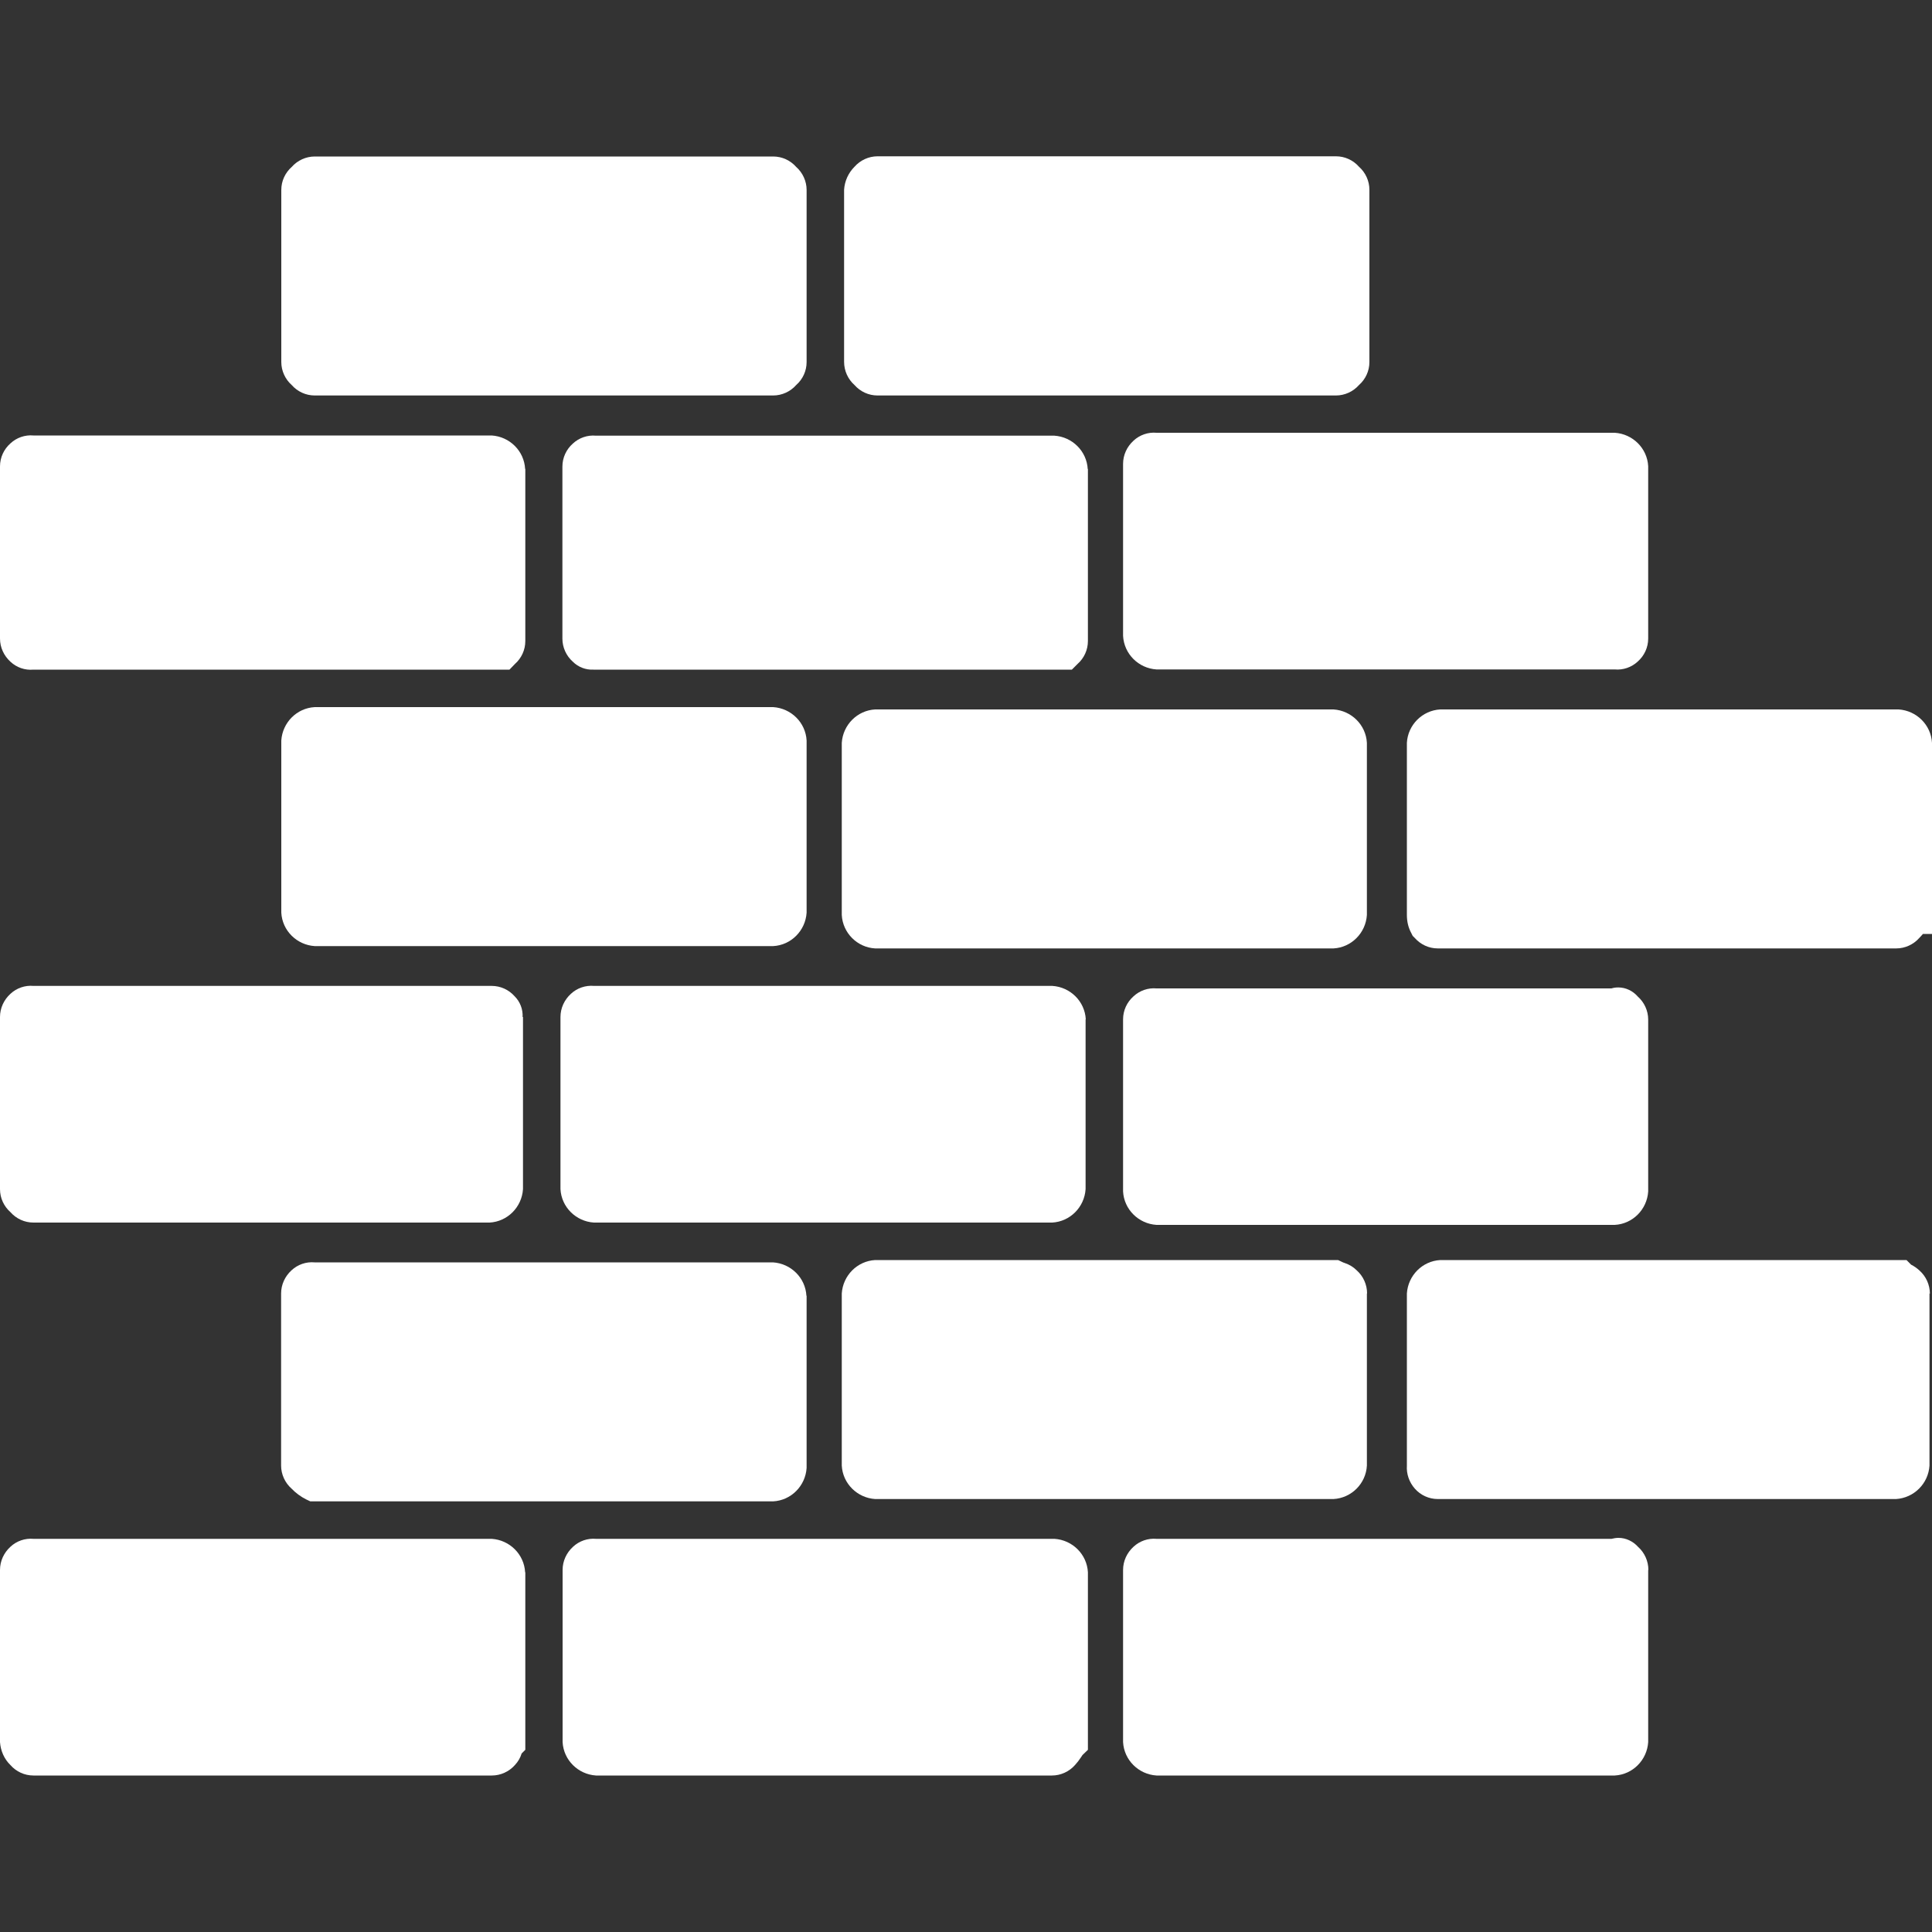
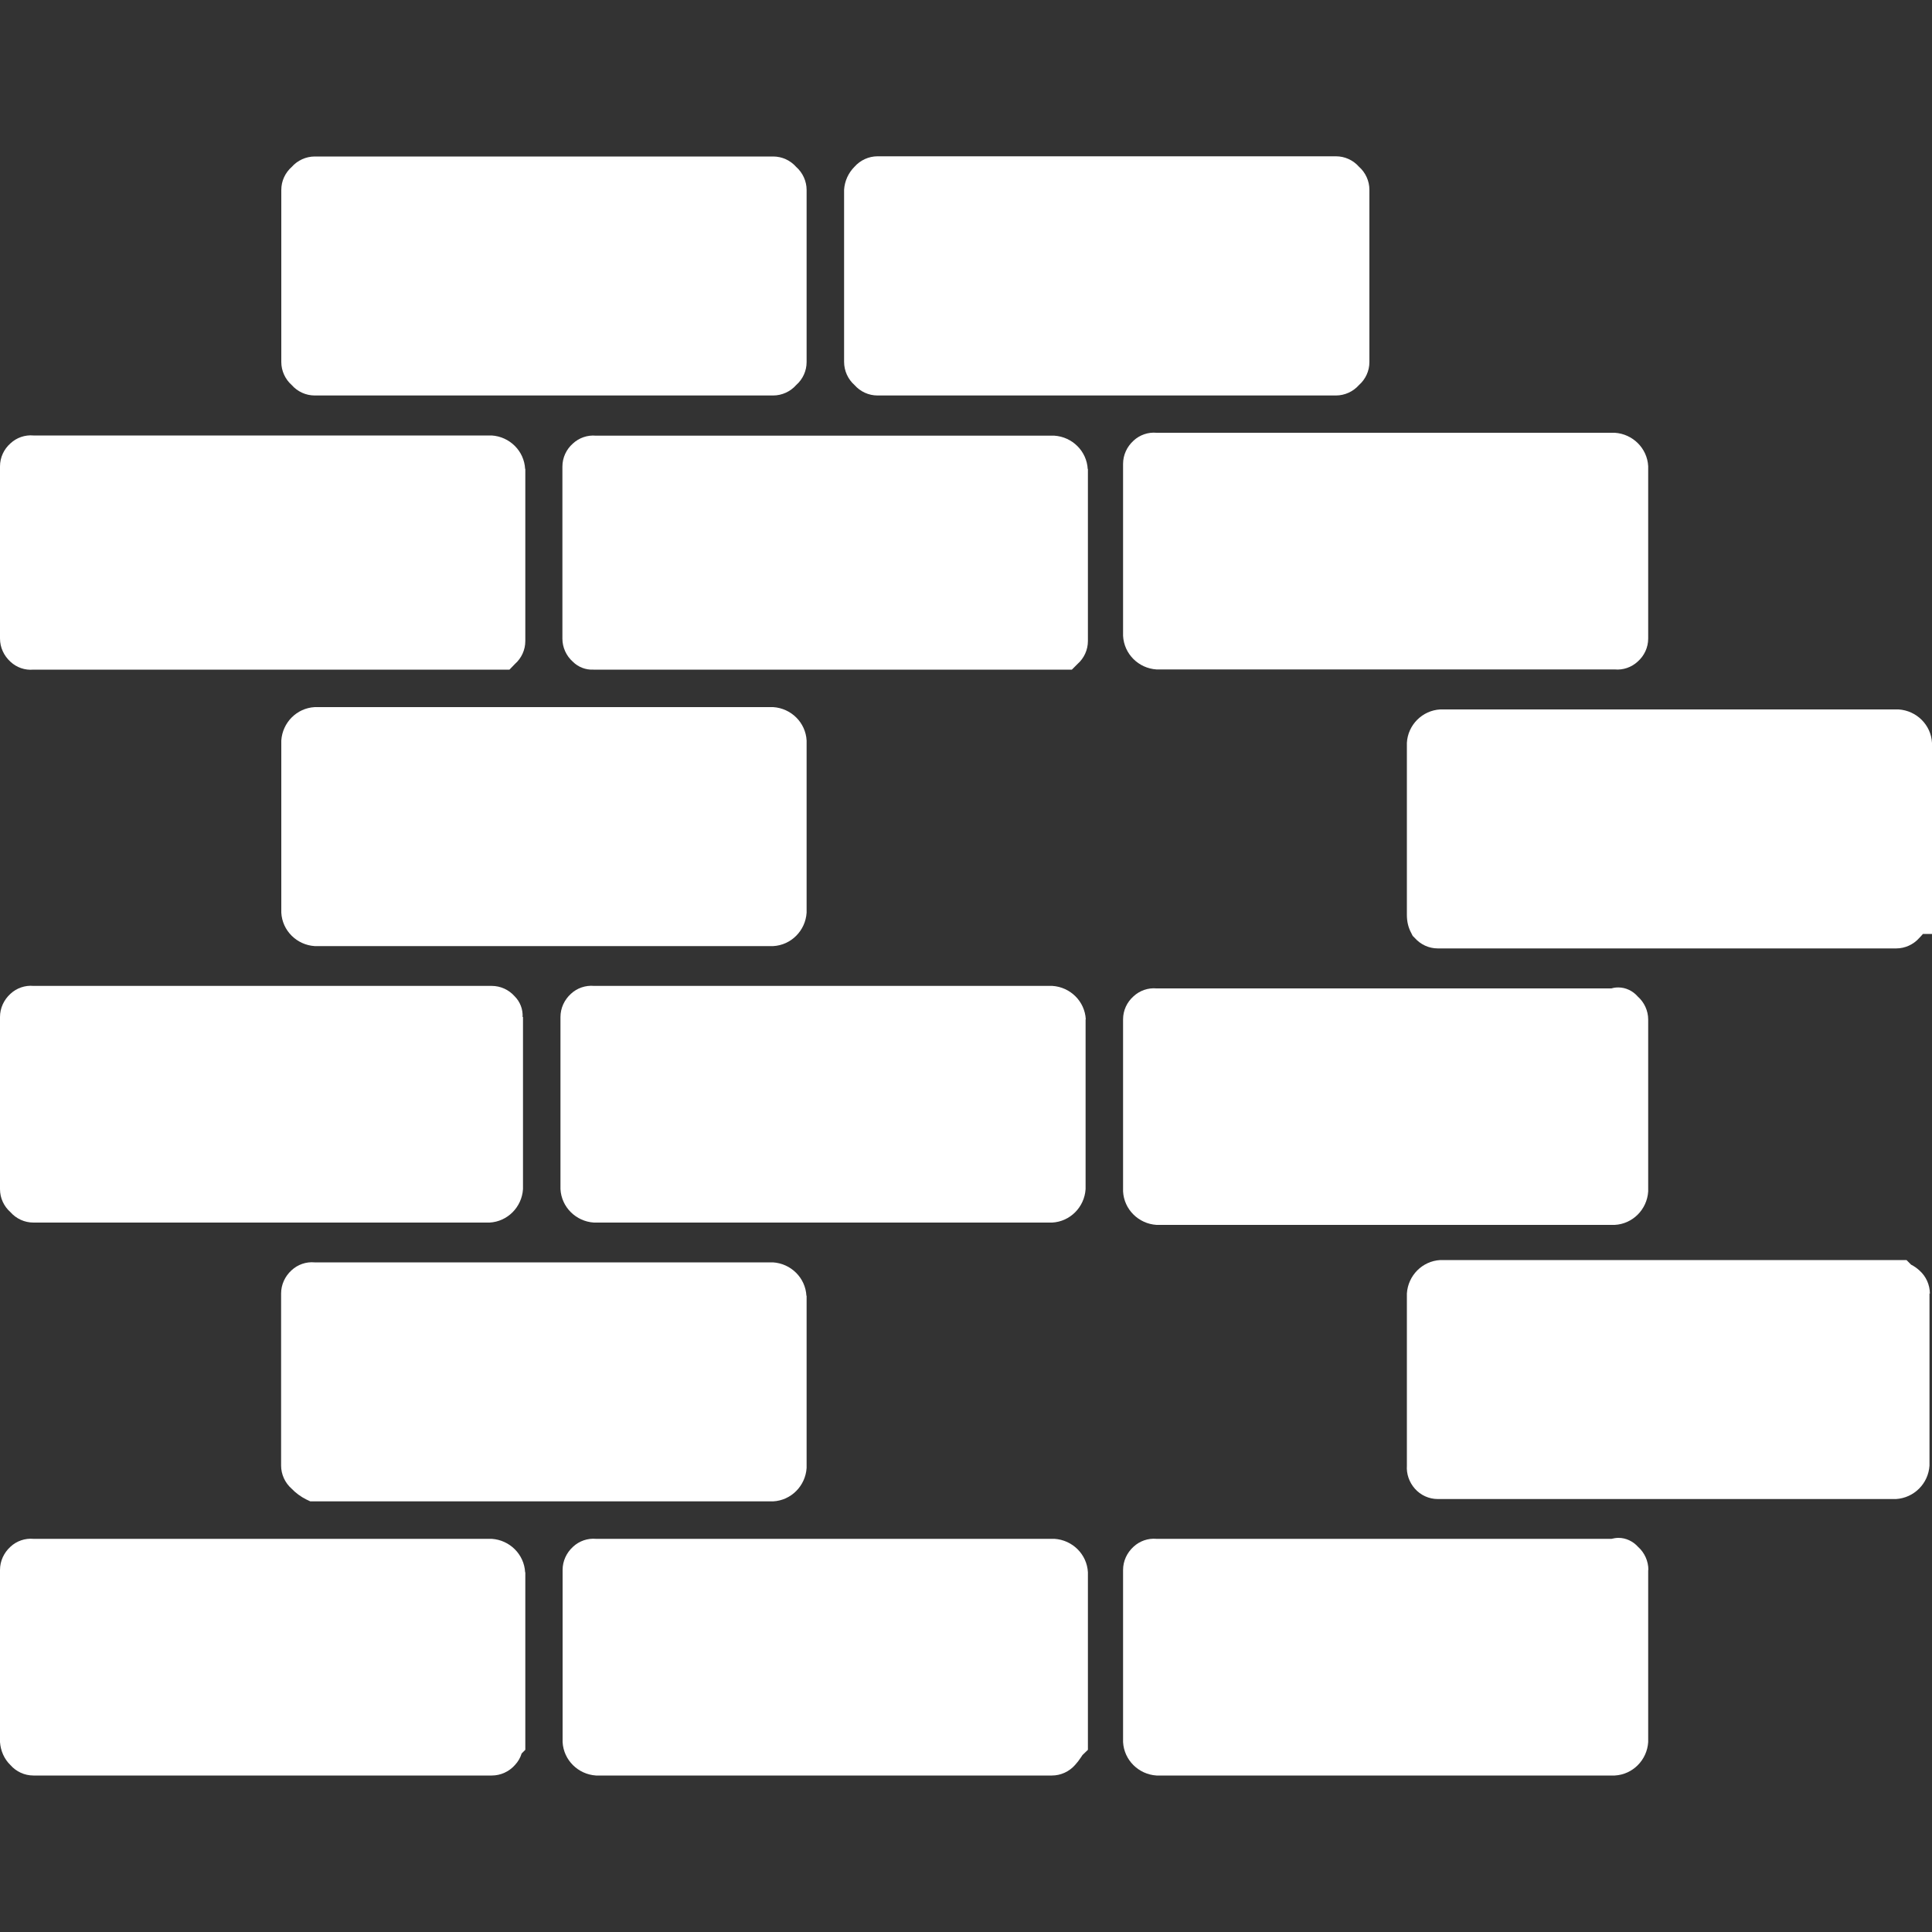
<svg xmlns="http://www.w3.org/2000/svg" id="Layer_1" viewBox="0 0 100 100">
  <rect x="0" y="0" width="100" height="100" fill="#333333" stroke="none" />
  <defs>
    <style>.cls-1{fill:none;}.cls-2{clip-path:url(#clippath);}.cls-3{fill:#fff;}</style>
    <clipPath id="clippath">
      <rect class="cls-1" x="0" y="8.1" width="100" height="83.81" />
    </clipPath>
  </defs>
  <g class="cls-2">
    <g id="Group_215">
      <path id="Path_1572" class="cls-3" d="m27.19,81.38v9.19l-.19.19c-.07.23-.19.43-.35.6-.3.34-.74.54-1.19.54H1.73c-.46,0-.89-.2-1.19-.54C.22,91.05.03,90.62,0,90.17v-8.91c0-.46.2-.89.54-1.2.32-.3.76-.45,1.19-.41h23.72c.93.06,1.68.8,1.73,1.73" />
      <path id="Path_1573" class="cls-3" d="m85.31,81.26v8.91c-.06.93-.8,1.68-1.73,1.73h-23.72c-.93-.06-1.68-.8-1.73-1.73v-8.91c0-.46.2-.89.54-1.2.32-.3.76-.45,1.19-.41h23.55c.12-.03.24-.05.37-.05.38,0,.75.18,1,.46.34.3.54.74.54,1.2" />
-       <path id="Path_1574" class="cls-3" d="m70.75,66.95v8.91c-.05.93-.8,1.68-1.73,1.73h-23.72c-.93-.06-1.68-.8-1.73-1.73v-8.91c.06-.93.8-1.68,1.73-1.73h23.96l.21.1s.1.05.15.06c.23.08.43.2.6.37.34.3.54.74.54,1.2" />
      <path id="Path_1575" class="cls-3" d="m85.31,52.76v8.91c-.06.93-.8,1.68-1.73,1.73h-23.72c-.93-.06-1.68-.8-1.73-1.73v-8.91c0-.46.2-.89.54-1.19.32-.3.76-.45,1.19-.41h23.55c.12-.04.24-.05.36-.05.38,0,.75.18,1,.47.34.3.54.74.54,1.19" />
      <path id="Path_1576" class="cls-3" d="m27.07,52.64v8.91c-.06.93-.8,1.68-1.73,1.73H1.73c-.46,0-.89-.2-1.19-.54C.2,62.44,0,62.01,0,61.55v-8.91c0-.46.2-.89.54-1.2.32-.3.76-.45,1.19-.41h23.72c.46,0,.89.2,1.19.54.28.28.43.67.41,1.07" />
-       <path id="Path_1577" class="cls-3" d="m70.75,38.45v8.91c-.06.93-.8,1.68-1.73,1.73h-23.72c-.93-.05-1.68-.8-1.73-1.73v-8.91c.06-.93.8-1.68,1.73-1.73h23.72c.93.06,1.68.8,1.73,1.73" />
      <path id="Path_1578" class="cls-3" d="m27.19,24.27v8.91c0,.46-.2.89-.54,1.19l-.28.29H1.73c-.44.04-.87-.11-1.19-.41C.2,33.94,0,33.51,0,33.05v-8.91c0-.46.2-.89.54-1.19.32-.3.76-.45,1.19-.41h23.72c.93.06,1.68.8,1.73,1.73" />
      <path id="Path_1579" class="cls-3" d="m85.31,24.14v8.91c0,.46-.2.89-.54,1.19-.32.3-.76.45-1.19.41h-23.72c-.93-.06-1.68-.8-1.73-1.74v-8.9c0-.46.2-.89.54-1.2.32-.3.76-.45,1.19-.41h23.72c.93.06,1.68.8,1.73,1.73" />
      <path id="Path_1580" class="cls-3" d="m70.88,9.83v8.91c0,.46-.2.89-.54,1.19-.3.34-.74.54-1.19.54h-23.73c-.46,0-.89-.2-1.19-.54-.34-.3-.54-.74-.54-1.2v-8.91c.03-.45.22-.87.54-1.19.3-.34.74-.54,1.19-.54h23.73c.46,0,.89.2,1.19.54.34.3.54.74.54,1.19" />
      <path id="Path_1581" class="cls-3" d="m56.31,81.38v9.19l-.28.27s-.05.07-.08.12c-.09.14-.2.28-.31.4-.3.34-.74.54-1.19.54h-23.6c-.93-.06-1.68-.8-1.73-1.73v-8.91c0-.46.2-.89.54-1.2.32-.3.76-.45,1.19-.41h23.73c.93.06,1.68.8,1.73,1.73" />
      <path id="Path_1582" class="cls-3" d="m99.87,66.95v8.91c-.06.93-.8,1.67-1.73,1.73h-23.72c-.46,0-.89-.2-1.19-.54-.29-.33-.44-.76-.41-1.19v-8.91c.06-.93.8-1.68,1.73-1.73h24.13l.24.24c.16.08.3.18.43.3.34.3.54.74.54,1.2" />
      <path id="Path_1583" class="cls-3" d="m41.75,67.07v8.91c-.06.93-.8,1.68-1.73,1.73h-23.96l-.21-.1c-.28-.14-.54-.33-.76-.56-.34-.3-.54-.74-.54-1.19v-8.91c0-.46.2-.89.54-1.2.32-.3.76-.45,1.19-.41h23.73c.93.06,1.68.8,1.73,1.73" />
      <path id="Path_1584" class="cls-3" d="m56.19,52.76v8.79c-.06.93-.8,1.68-1.73,1.73h-23.72c-.93-.06-1.68-.8-1.73-1.73v-8.91c0-.46.2-.89.54-1.2.32-.3.76-.45,1.2-.41h23.72c.93.06,1.68.8,1.73,1.73" />
      <path id="Path_1585" class="cls-3" d="m100,38.45v9.89h-.47c-.06.07-.12.14-.19.21-.3.34-.74.54-1.19.54h-23.73c-.46,0-.89-.2-1.19-.54l-.11-.11-.07-.14c-.16-.29-.23-.61-.23-.94v-8.91c.05-.93.8-1.68,1.73-1.73h23.72c.93.06,1.68.8,1.73,1.73" />
      <path id="Path_1586" class="cls-3" d="m41.75,38.33v8.91c-.06.93-.8,1.68-1.73,1.73h-23.73c-.93-.06-1.68-.8-1.73-1.73v-8.91c.06-.93.8-1.68,1.73-1.73h23.73c.93.06,1.68.8,1.73,1.73" />
      <path id="Path_1587" class="cls-3" d="m56.31,24.27v8.91c0,.46-.2.89-.54,1.19l-.29.29h-24.76c-.4.02-.79-.13-1.07-.41-.34-.3-.54-.74-.54-1.19v-8.91c0-.46.2-.89.54-1.19.32-.3.76-.45,1.19-.41h23.73c.93.06,1.68.8,1.73,1.73" />
      <path id="Path_1588" class="cls-3" d="m41.75,9.83v8.91c0,.46-.2.89-.54,1.19-.3.34-.74.54-1.19.54h-23.73c-.46,0-.89-.2-1.19-.54-.34-.3-.54-.74-.54-1.19v-8.91c0-.46.2-.89.54-1.19.3-.34.74-.54,1.19-.54h23.73c.46,0,.89.2,1.19.54.34.3.54.74.54,1.19" />
    </g>
  </g>
</svg>